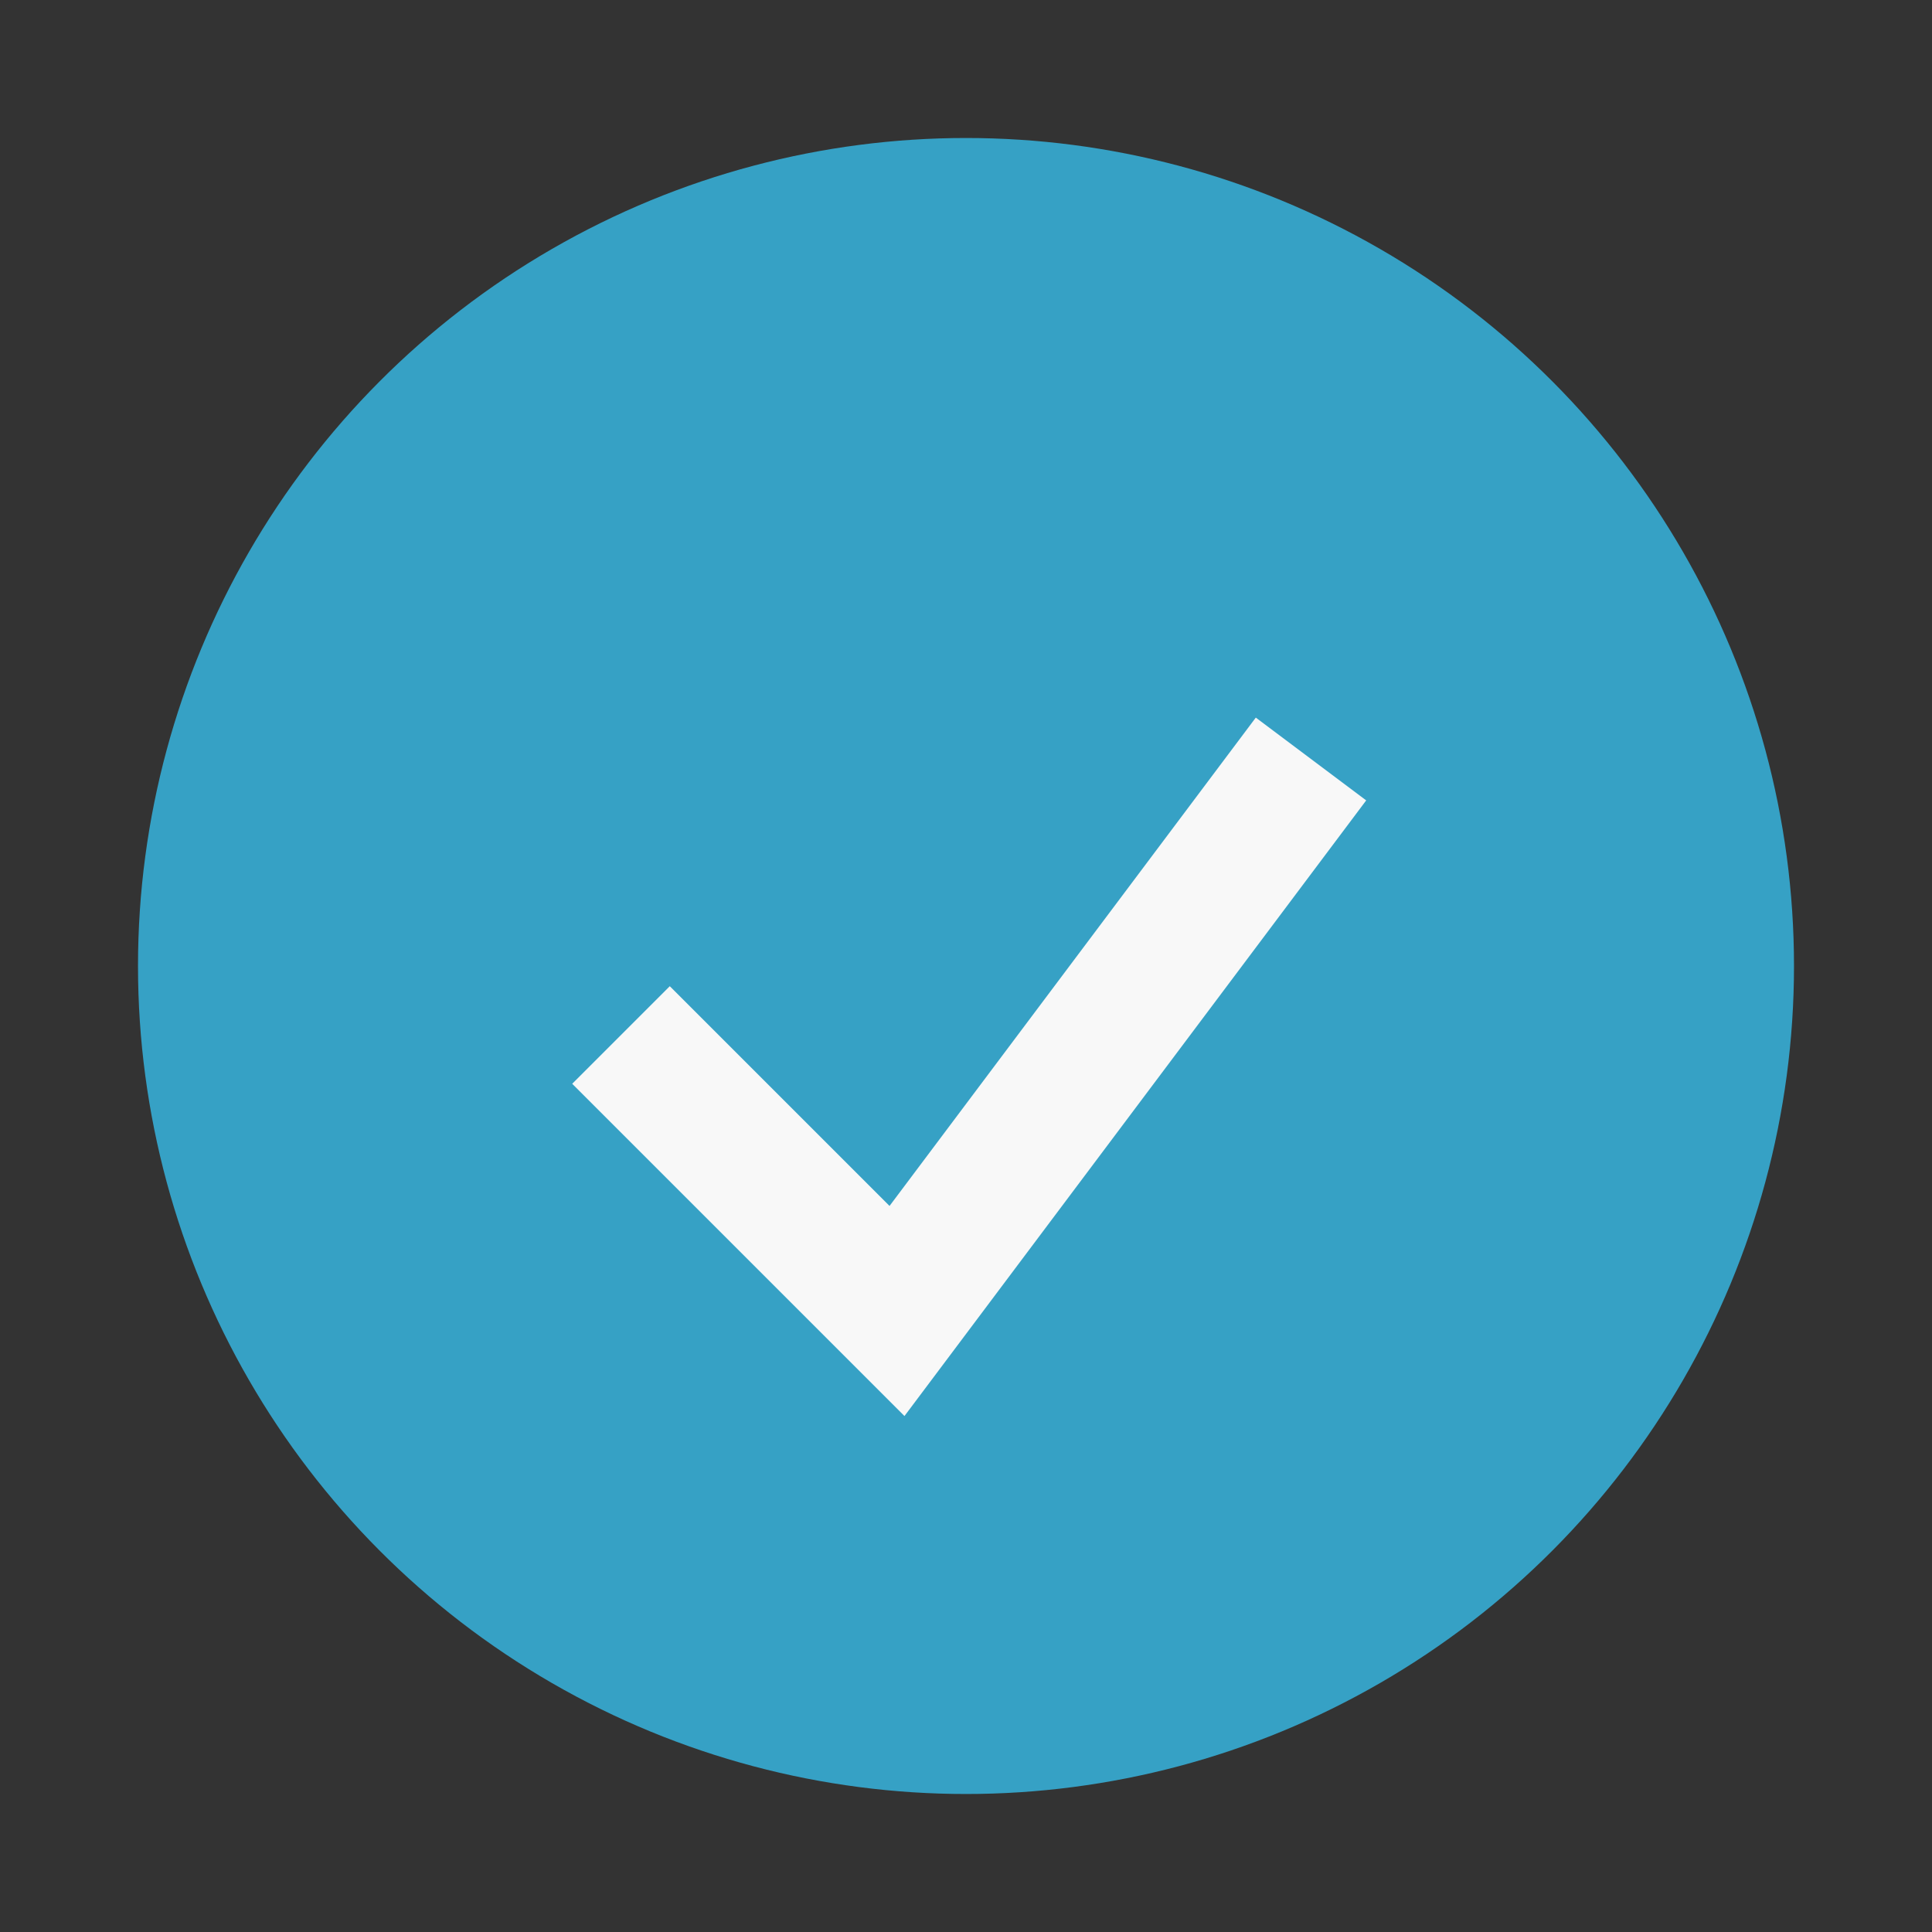
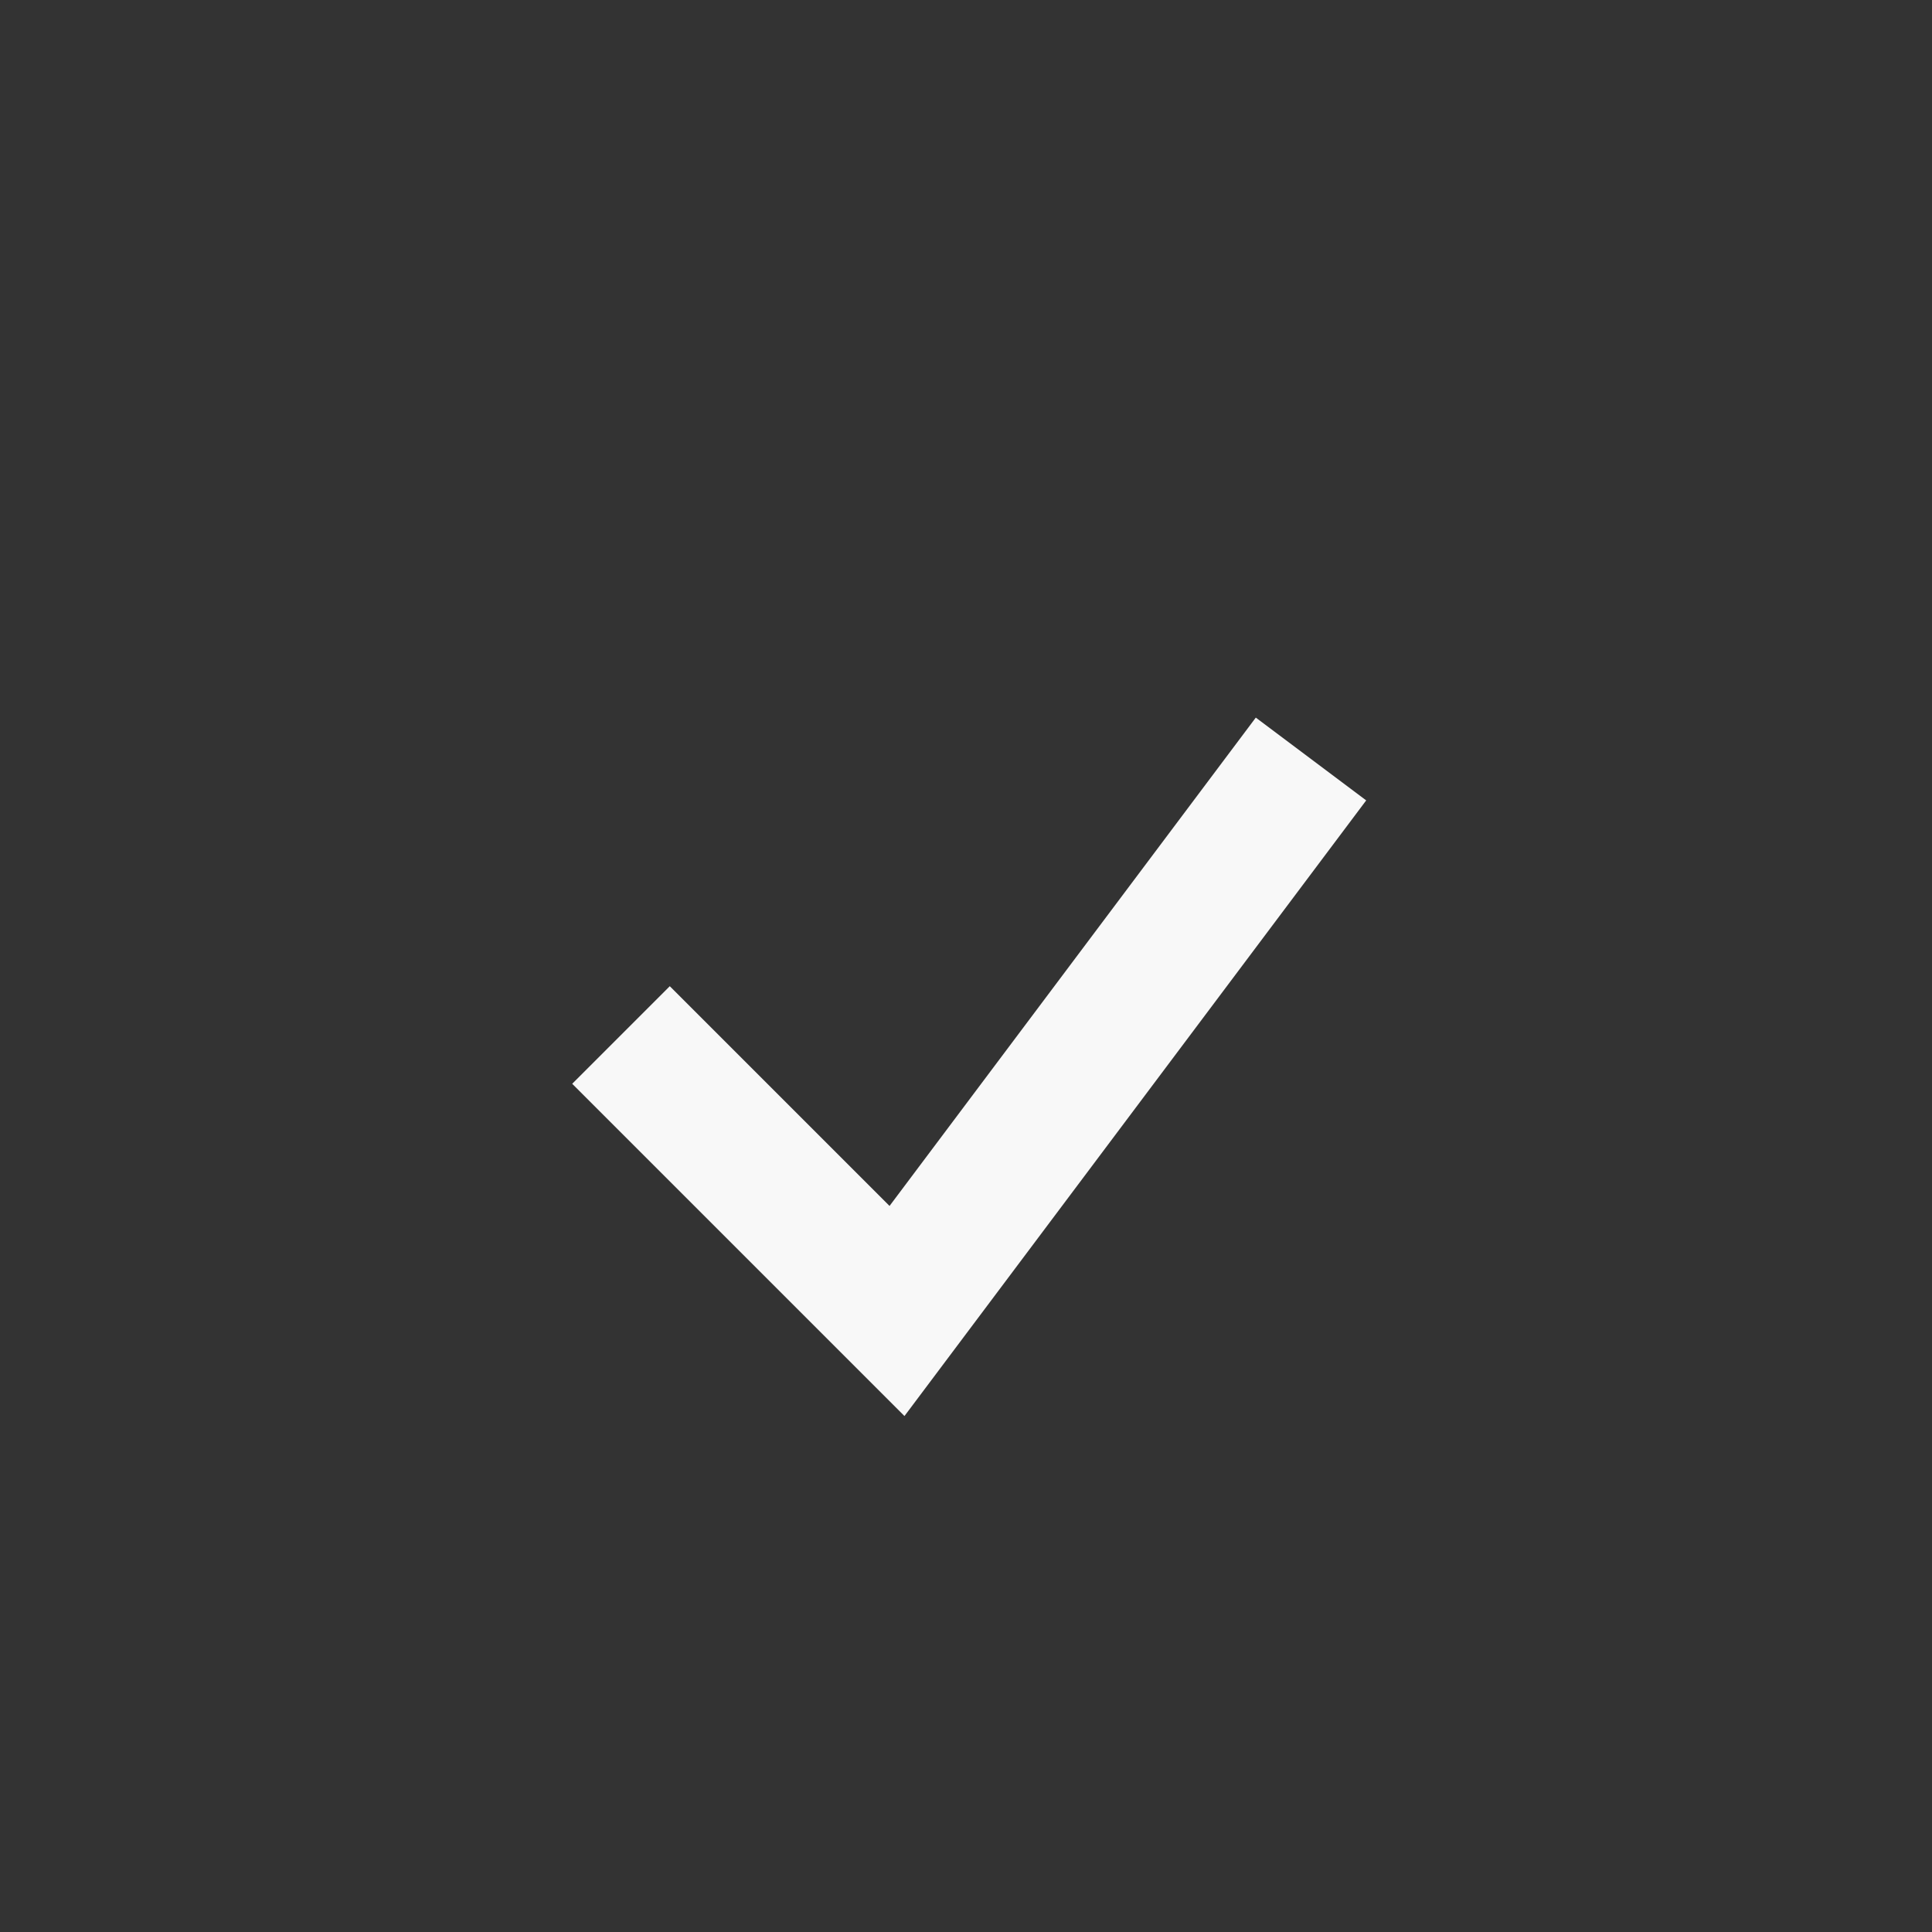
<svg xmlns="http://www.w3.org/2000/svg" width="28" height="28" viewBox="0 0 28 28">
  <rect x="0" y="0" width="28" height="28" fill="#333333" stroke="none" />
-   <circle cx="14" cy="14" r="12" fill="#36A1C5" />
  <path d="M9 15l4 4 6-8" stroke="#F8F8F8" stroke-width="2" fill="none" />
</svg>